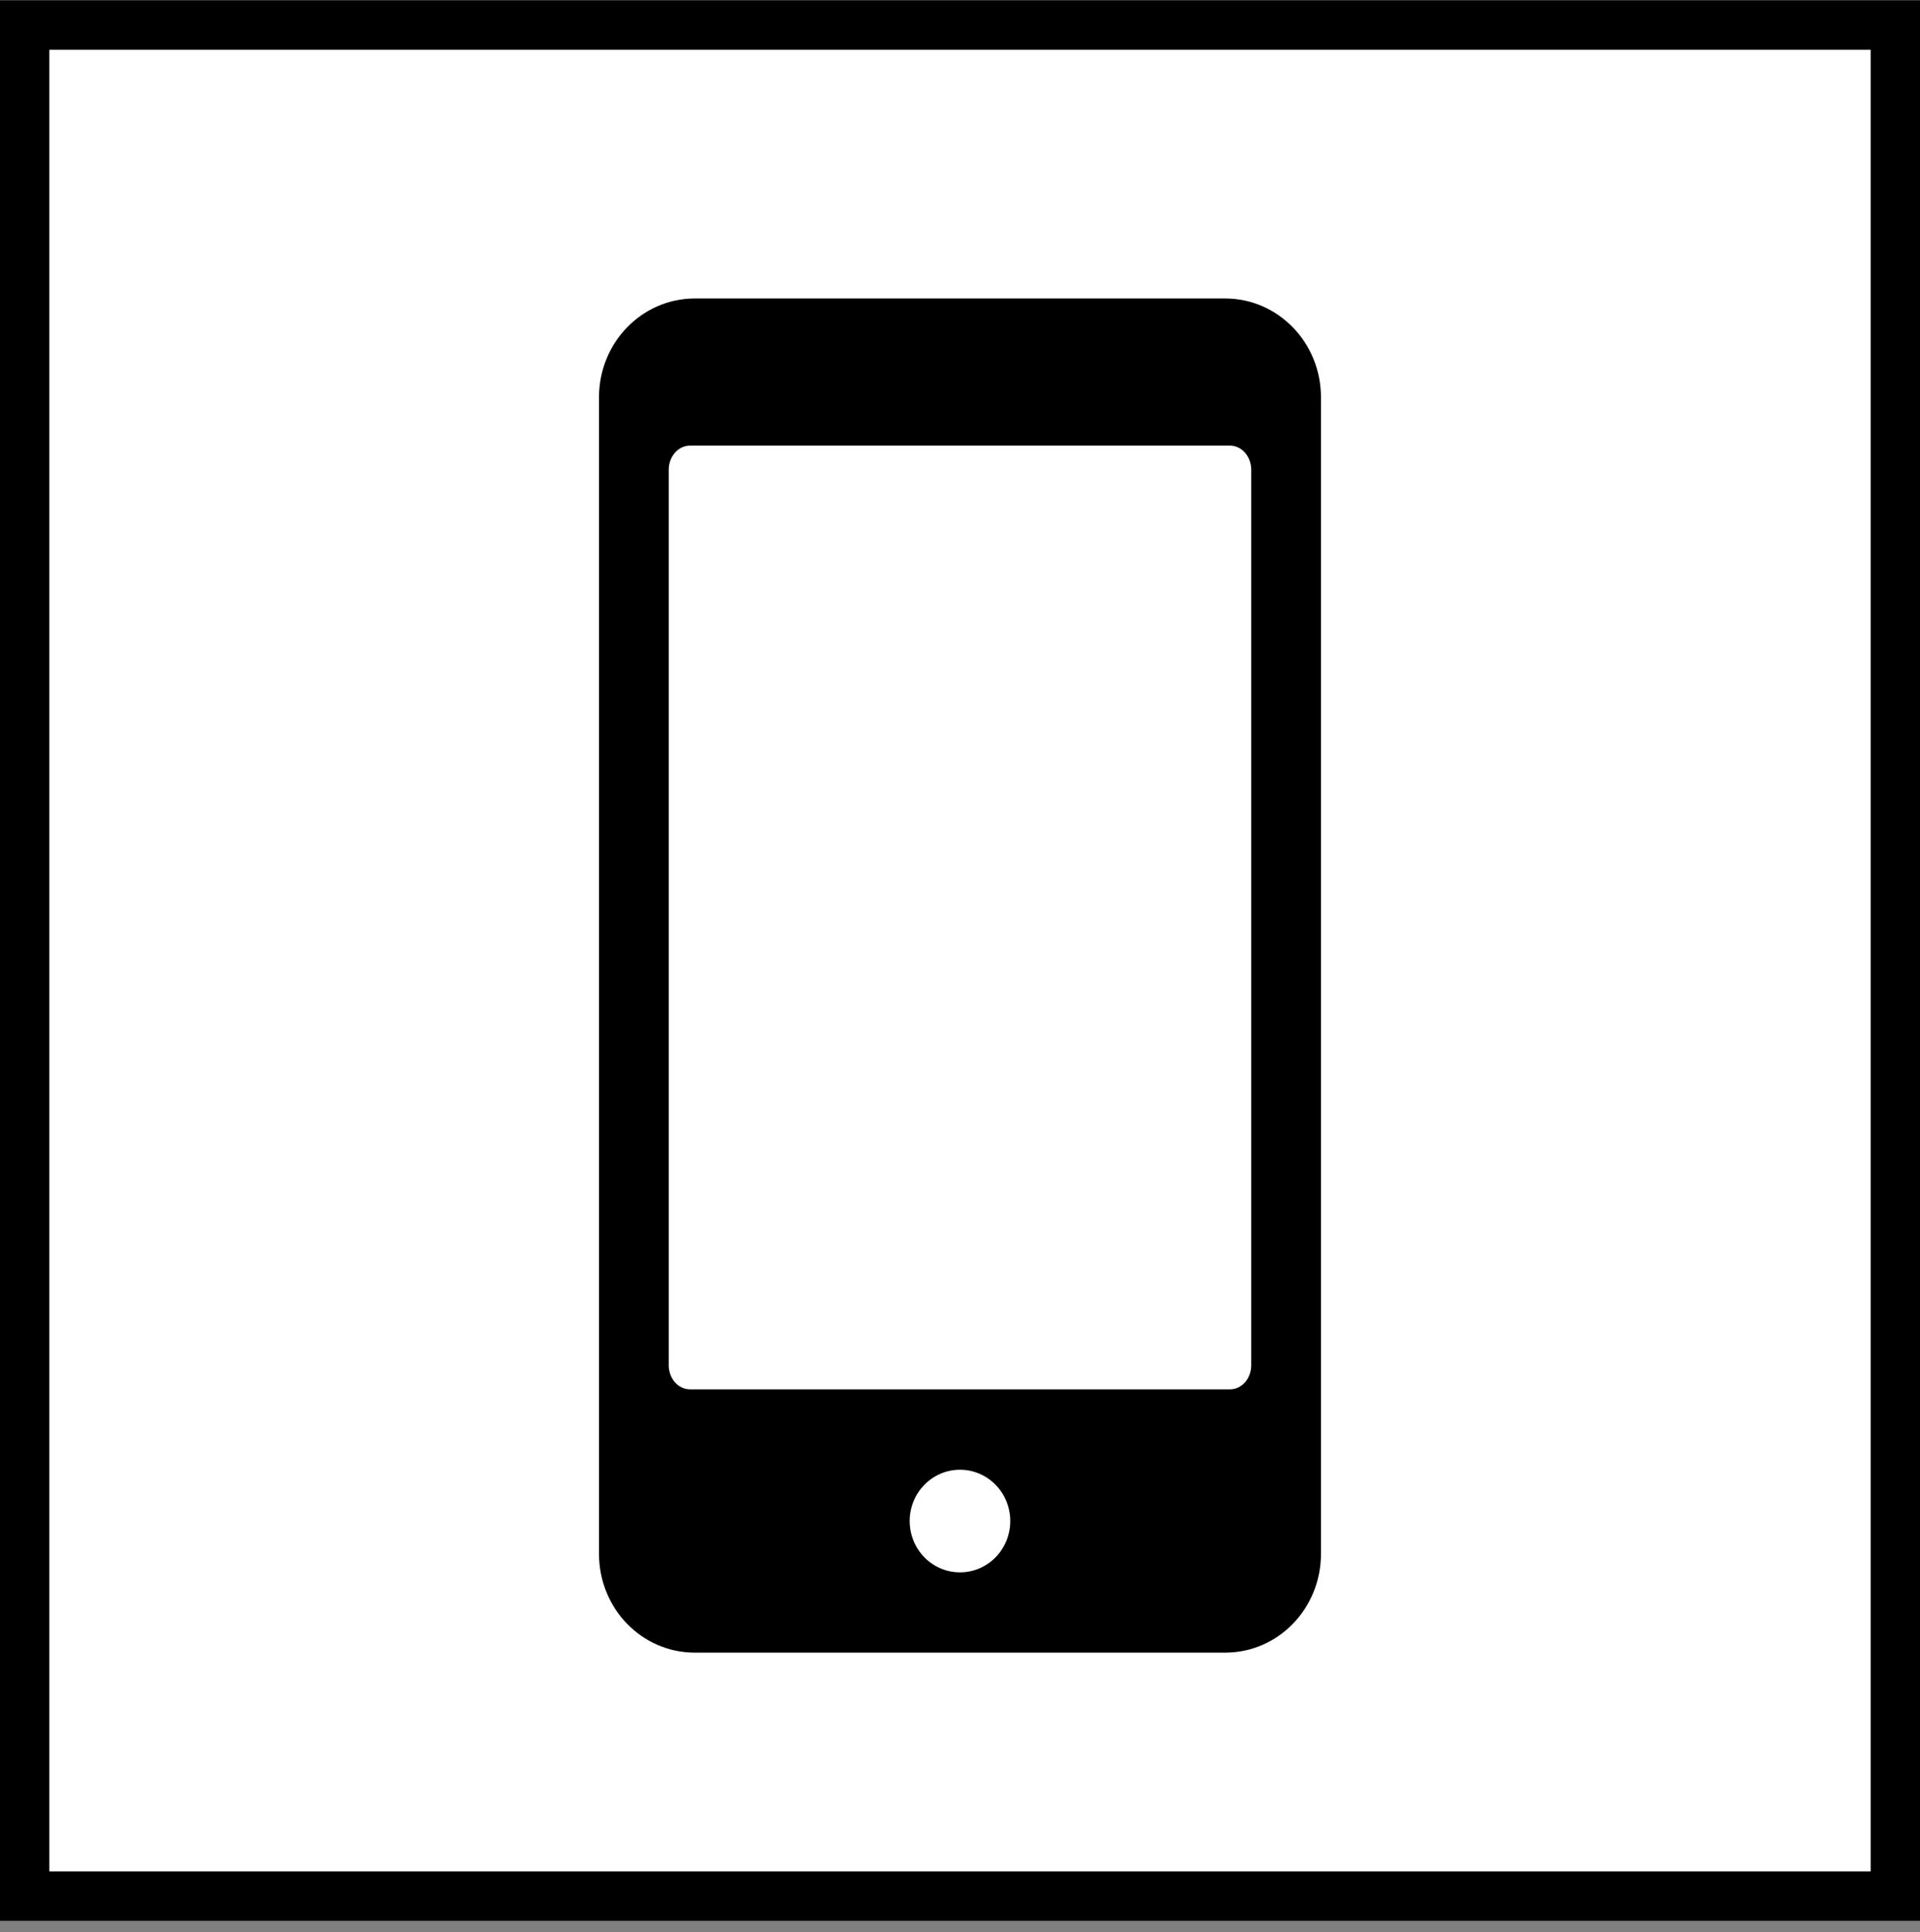
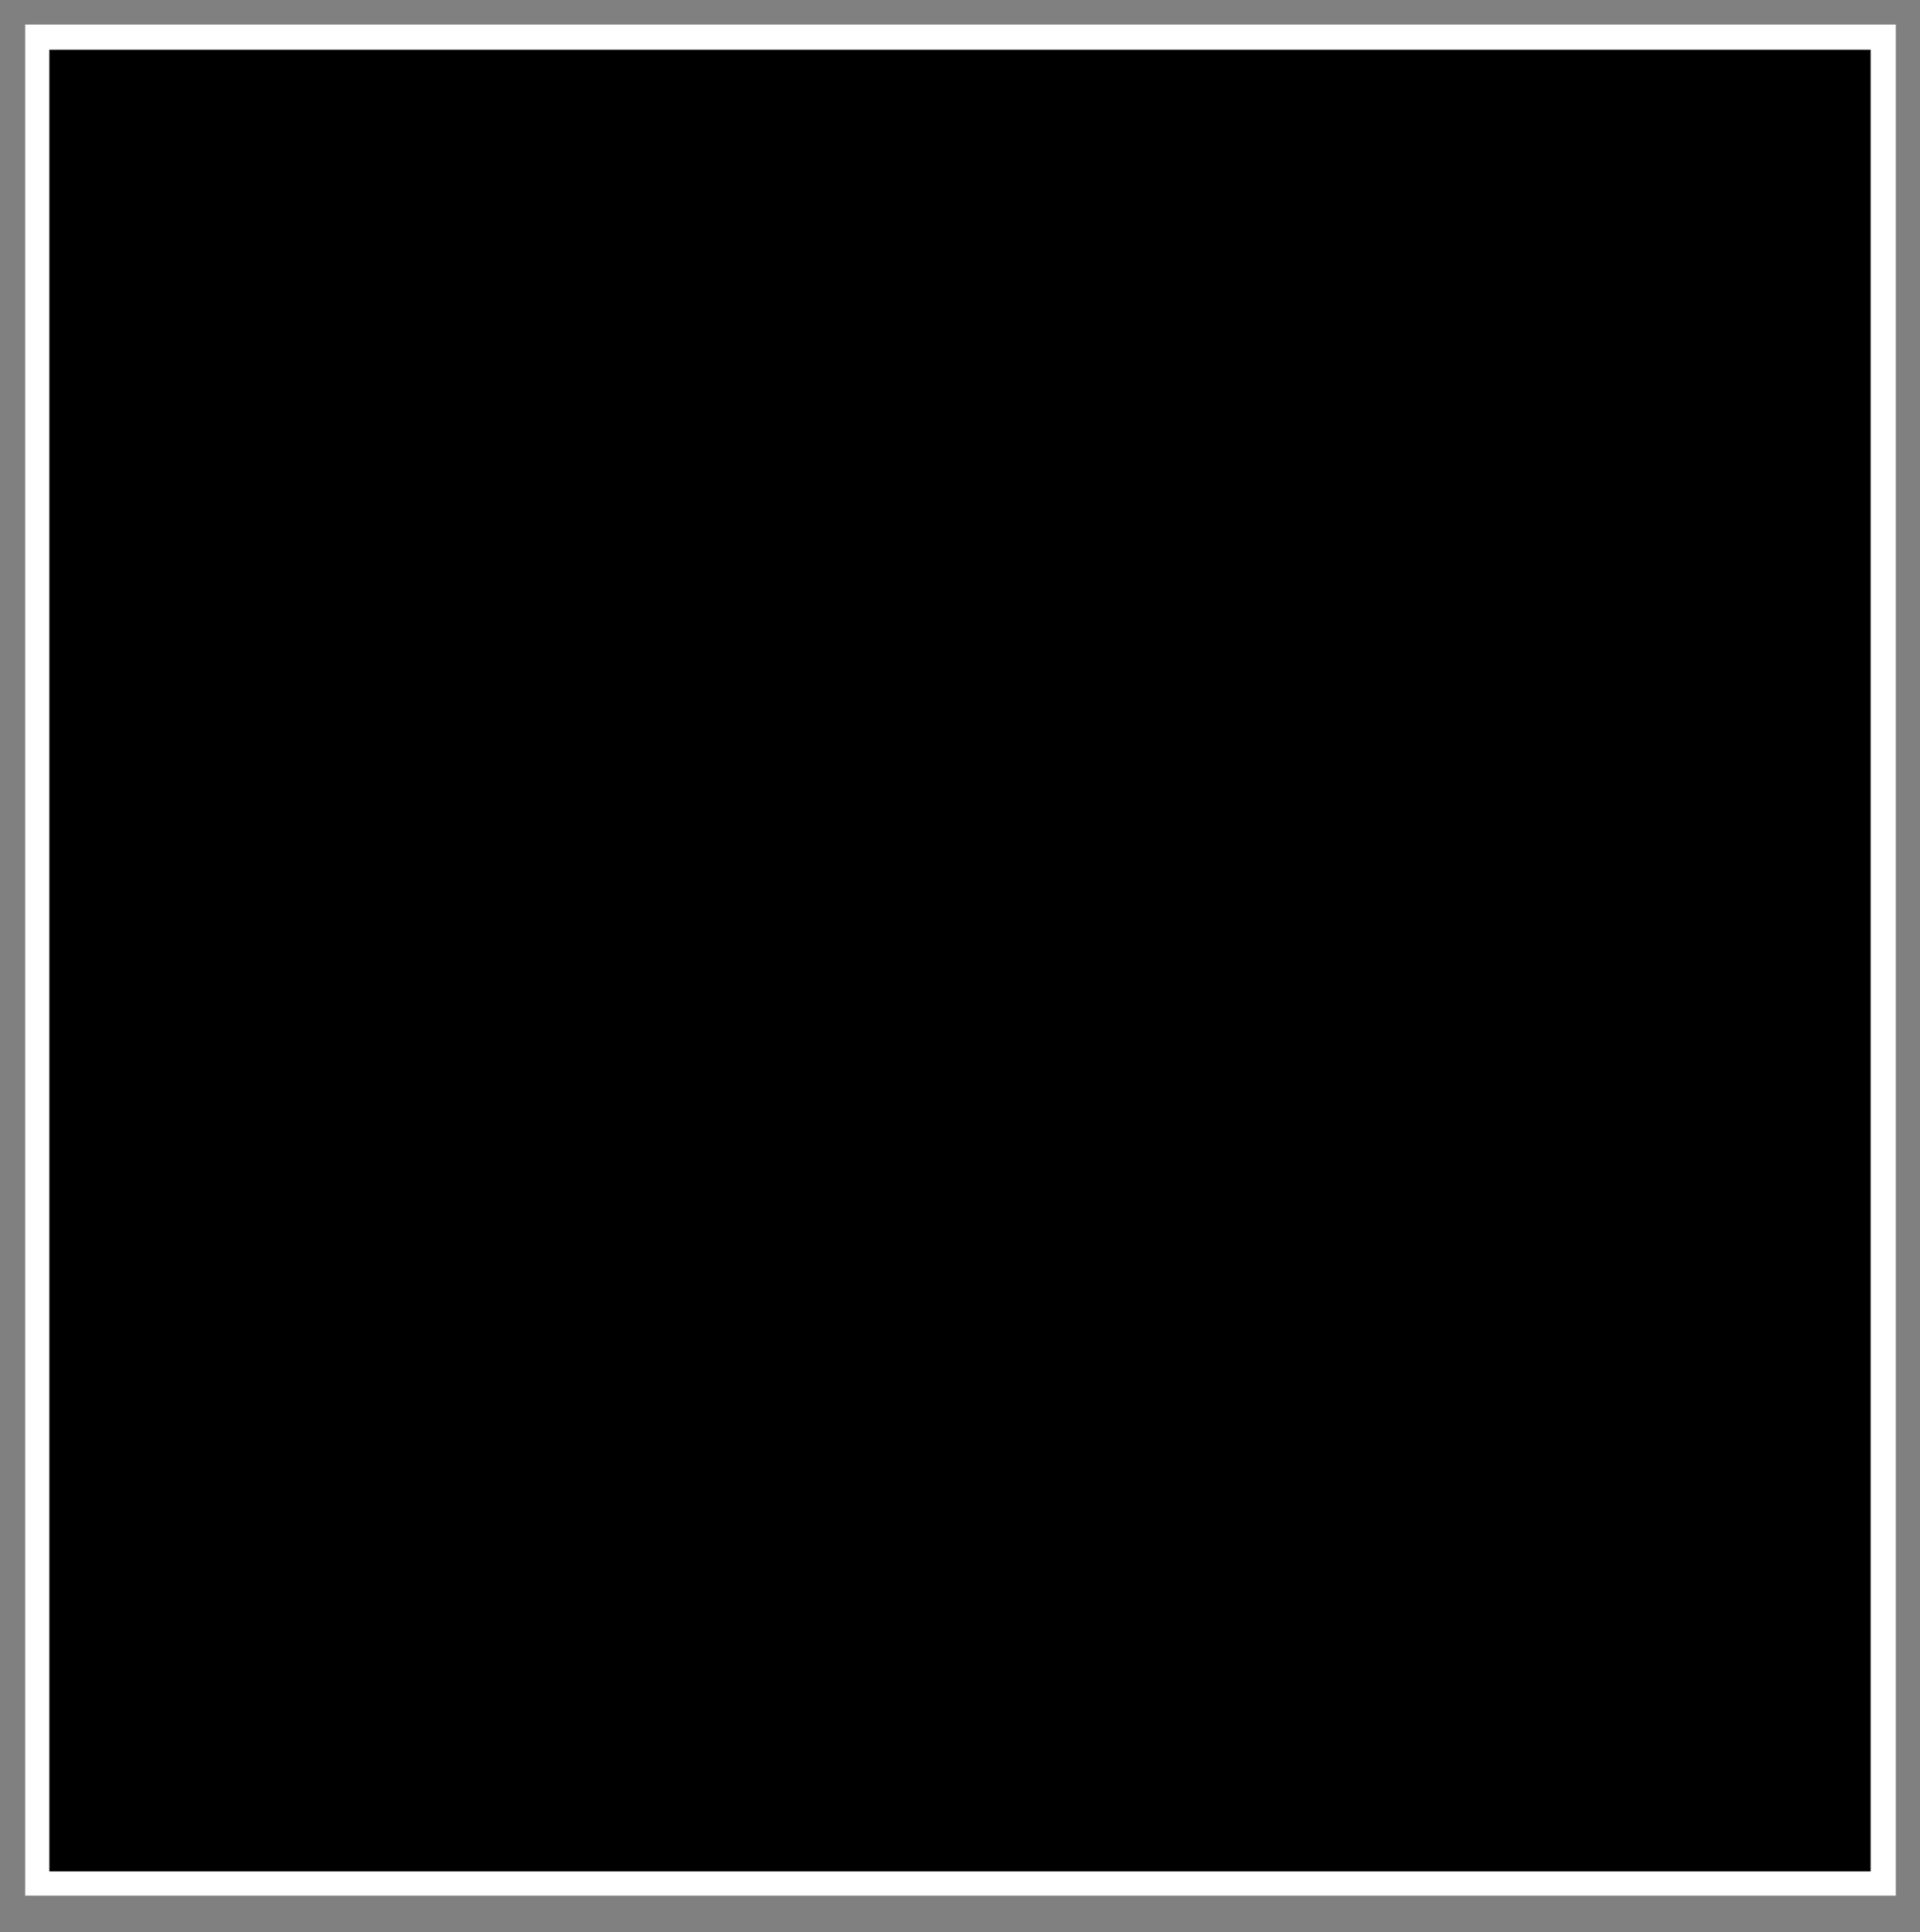
<svg xmlns="http://www.w3.org/2000/svg" width="167" height="168" viewBox="0 0 167 168" fill="none">
  <rect x="0" y="0" width="167" height="168" fill="#808080" stroke="none" />
  <path d="M164.895 2.134H2.188V164.841H164.895V2.134Z" fill="white" />
-   <path d="M4.293 4.322H162.707V162.736H4.293V4.322ZM0 167.029H167V0.029H0V167.029Z" fill="black" />
-   <path d="M106.562 25.955H60.435C55.805 25.955 52.102 29.827 52.102 34.541V135.128C52.102 139.842 55.805 143.714 60.435 143.714H106.562C111.191 143.714 114.895 139.842 114.895 135.128V34.541C114.895 29.827 111.191 25.955 106.562 25.955ZM83.498 136.727C81.057 136.727 79.121 134.707 79.121 132.266C79.121 129.825 81.057 127.805 83.498 127.805C85.939 127.805 87.875 129.825 87.875 132.266C87.875 134.707 85.939 136.727 83.498 136.727ZM106.983 120.818H60.014C59.004 120.818 58.162 119.893 58.162 118.714V40.854C58.162 39.675 59.004 38.749 60.014 38.749H106.983C107.993 38.749 108.834 39.675 108.834 40.854V118.714C108.834 119.893 107.993 120.818 106.983 120.818Z" fill="black" />
+   <path d="M4.293 4.322H162.707V162.736H4.293V4.322ZM0 167.029V0.029H0V167.029Z" fill="black" />
</svg>